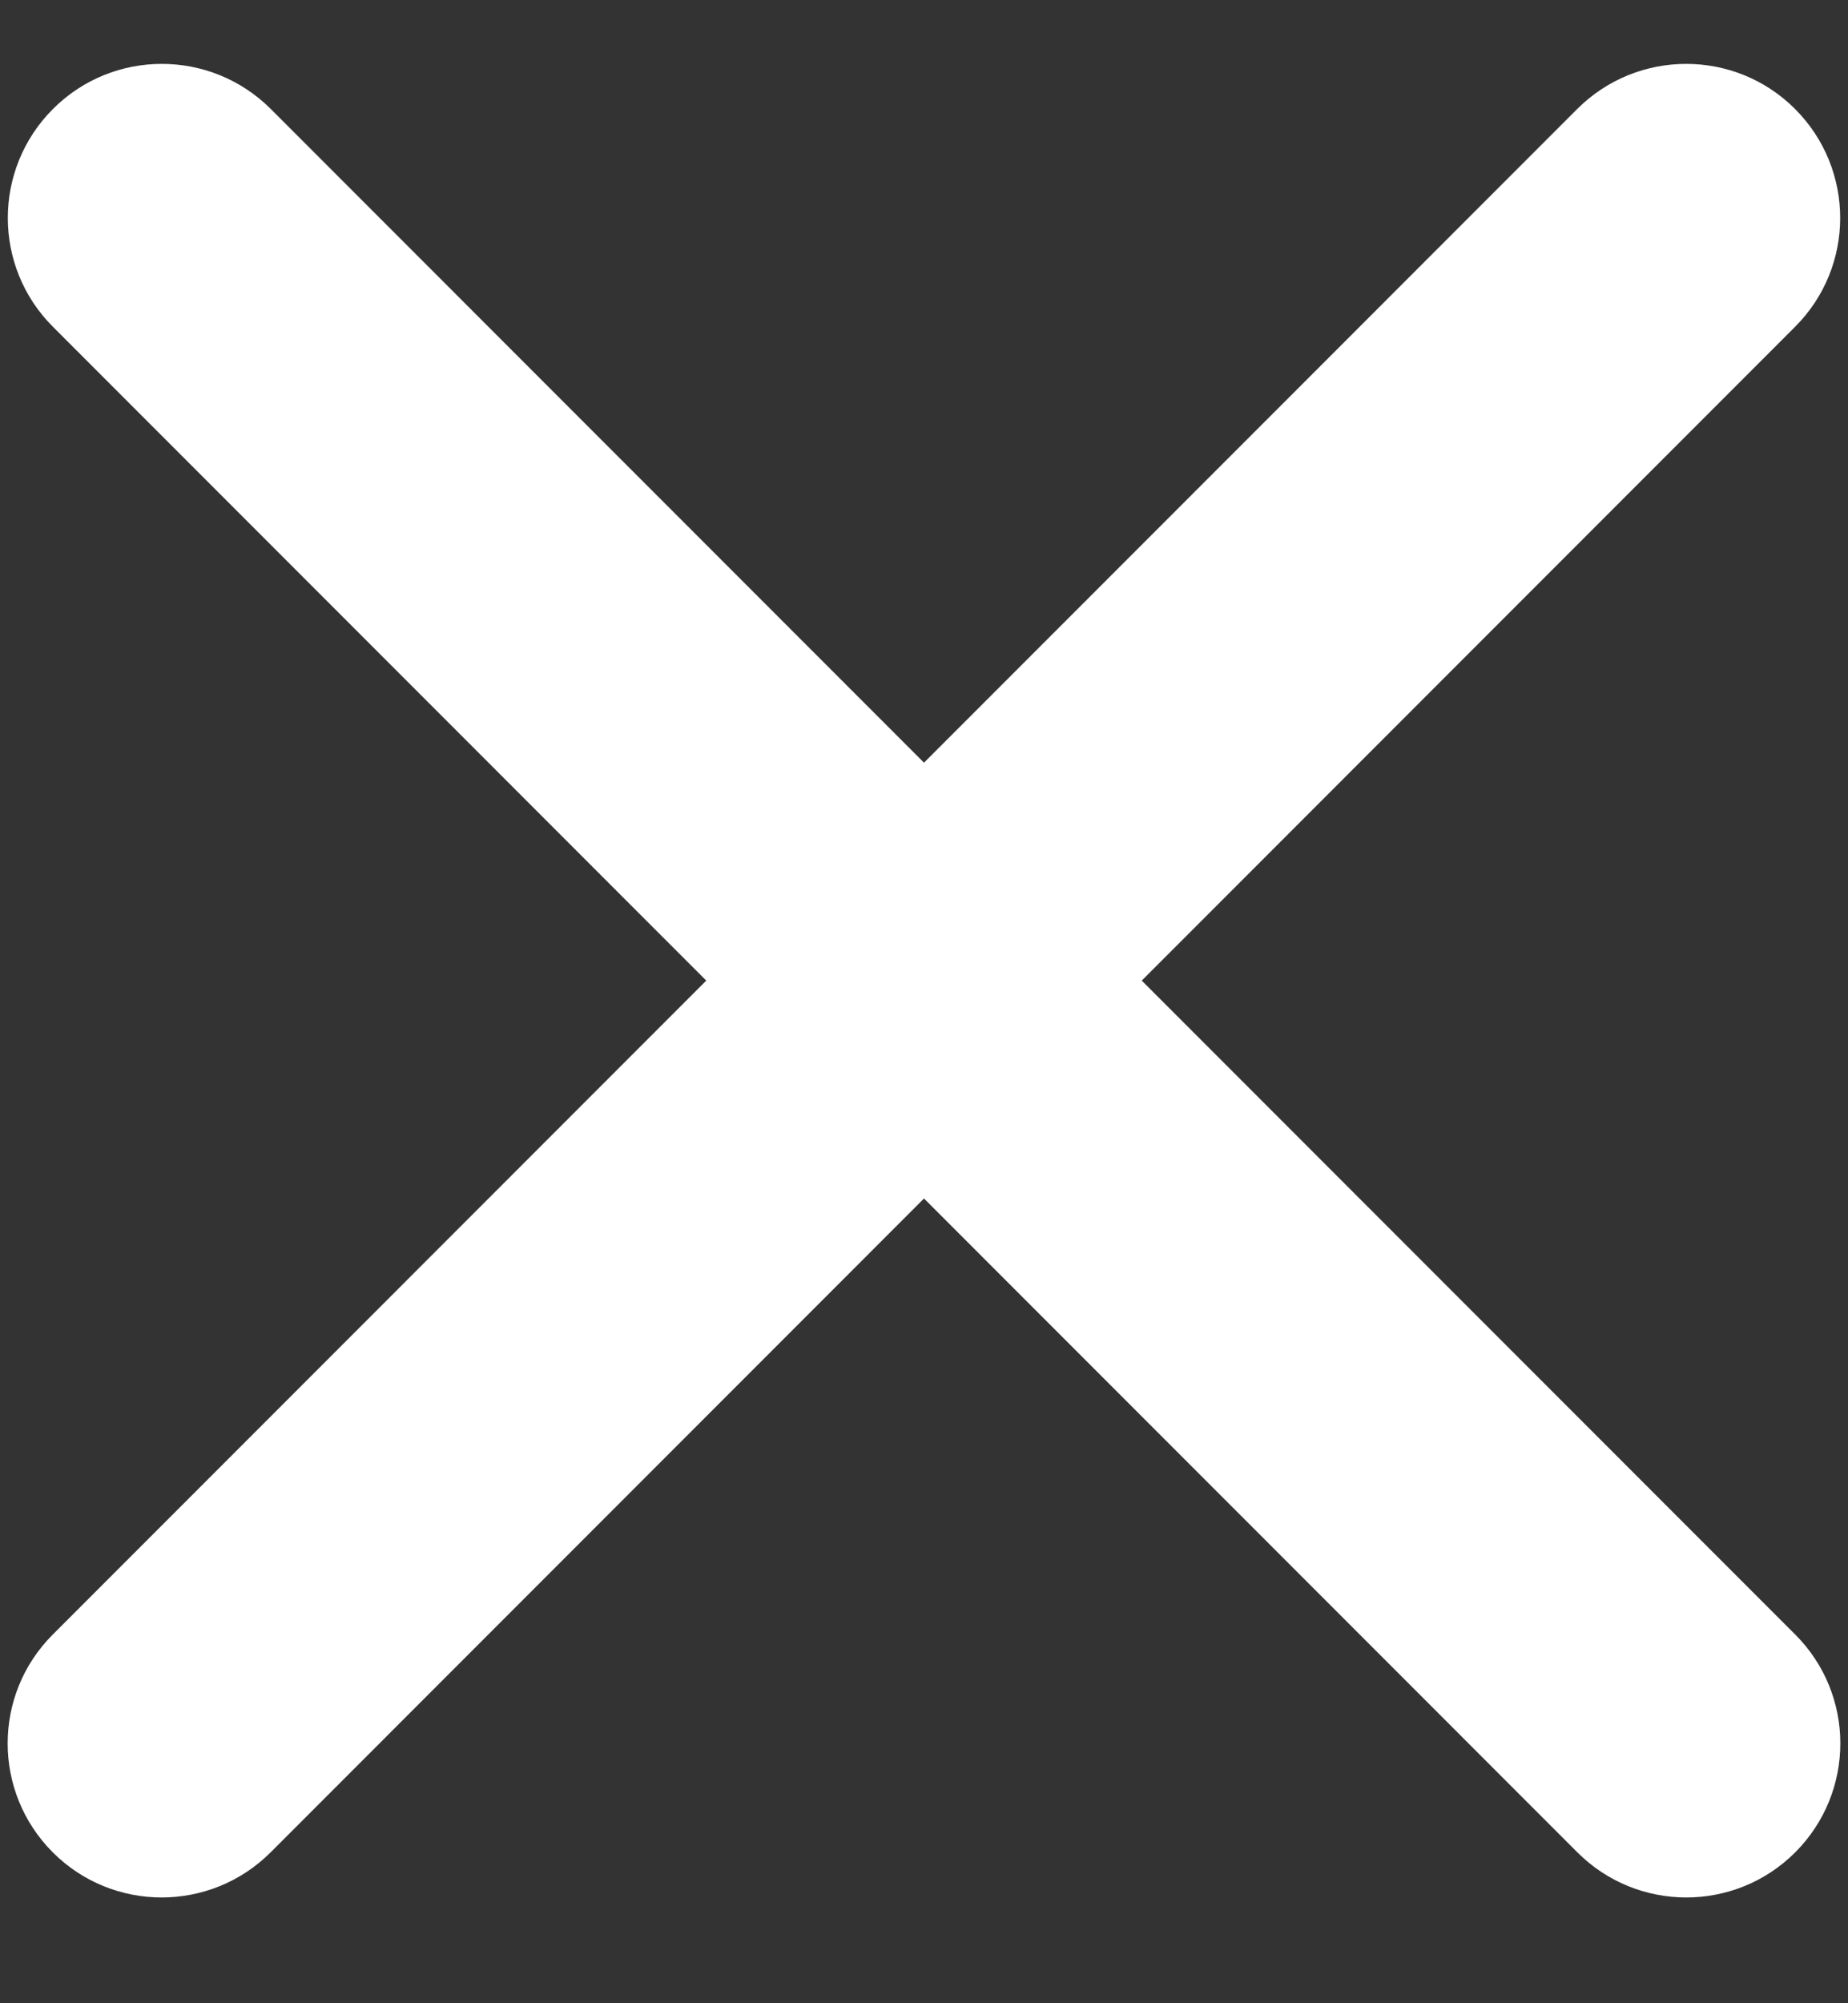
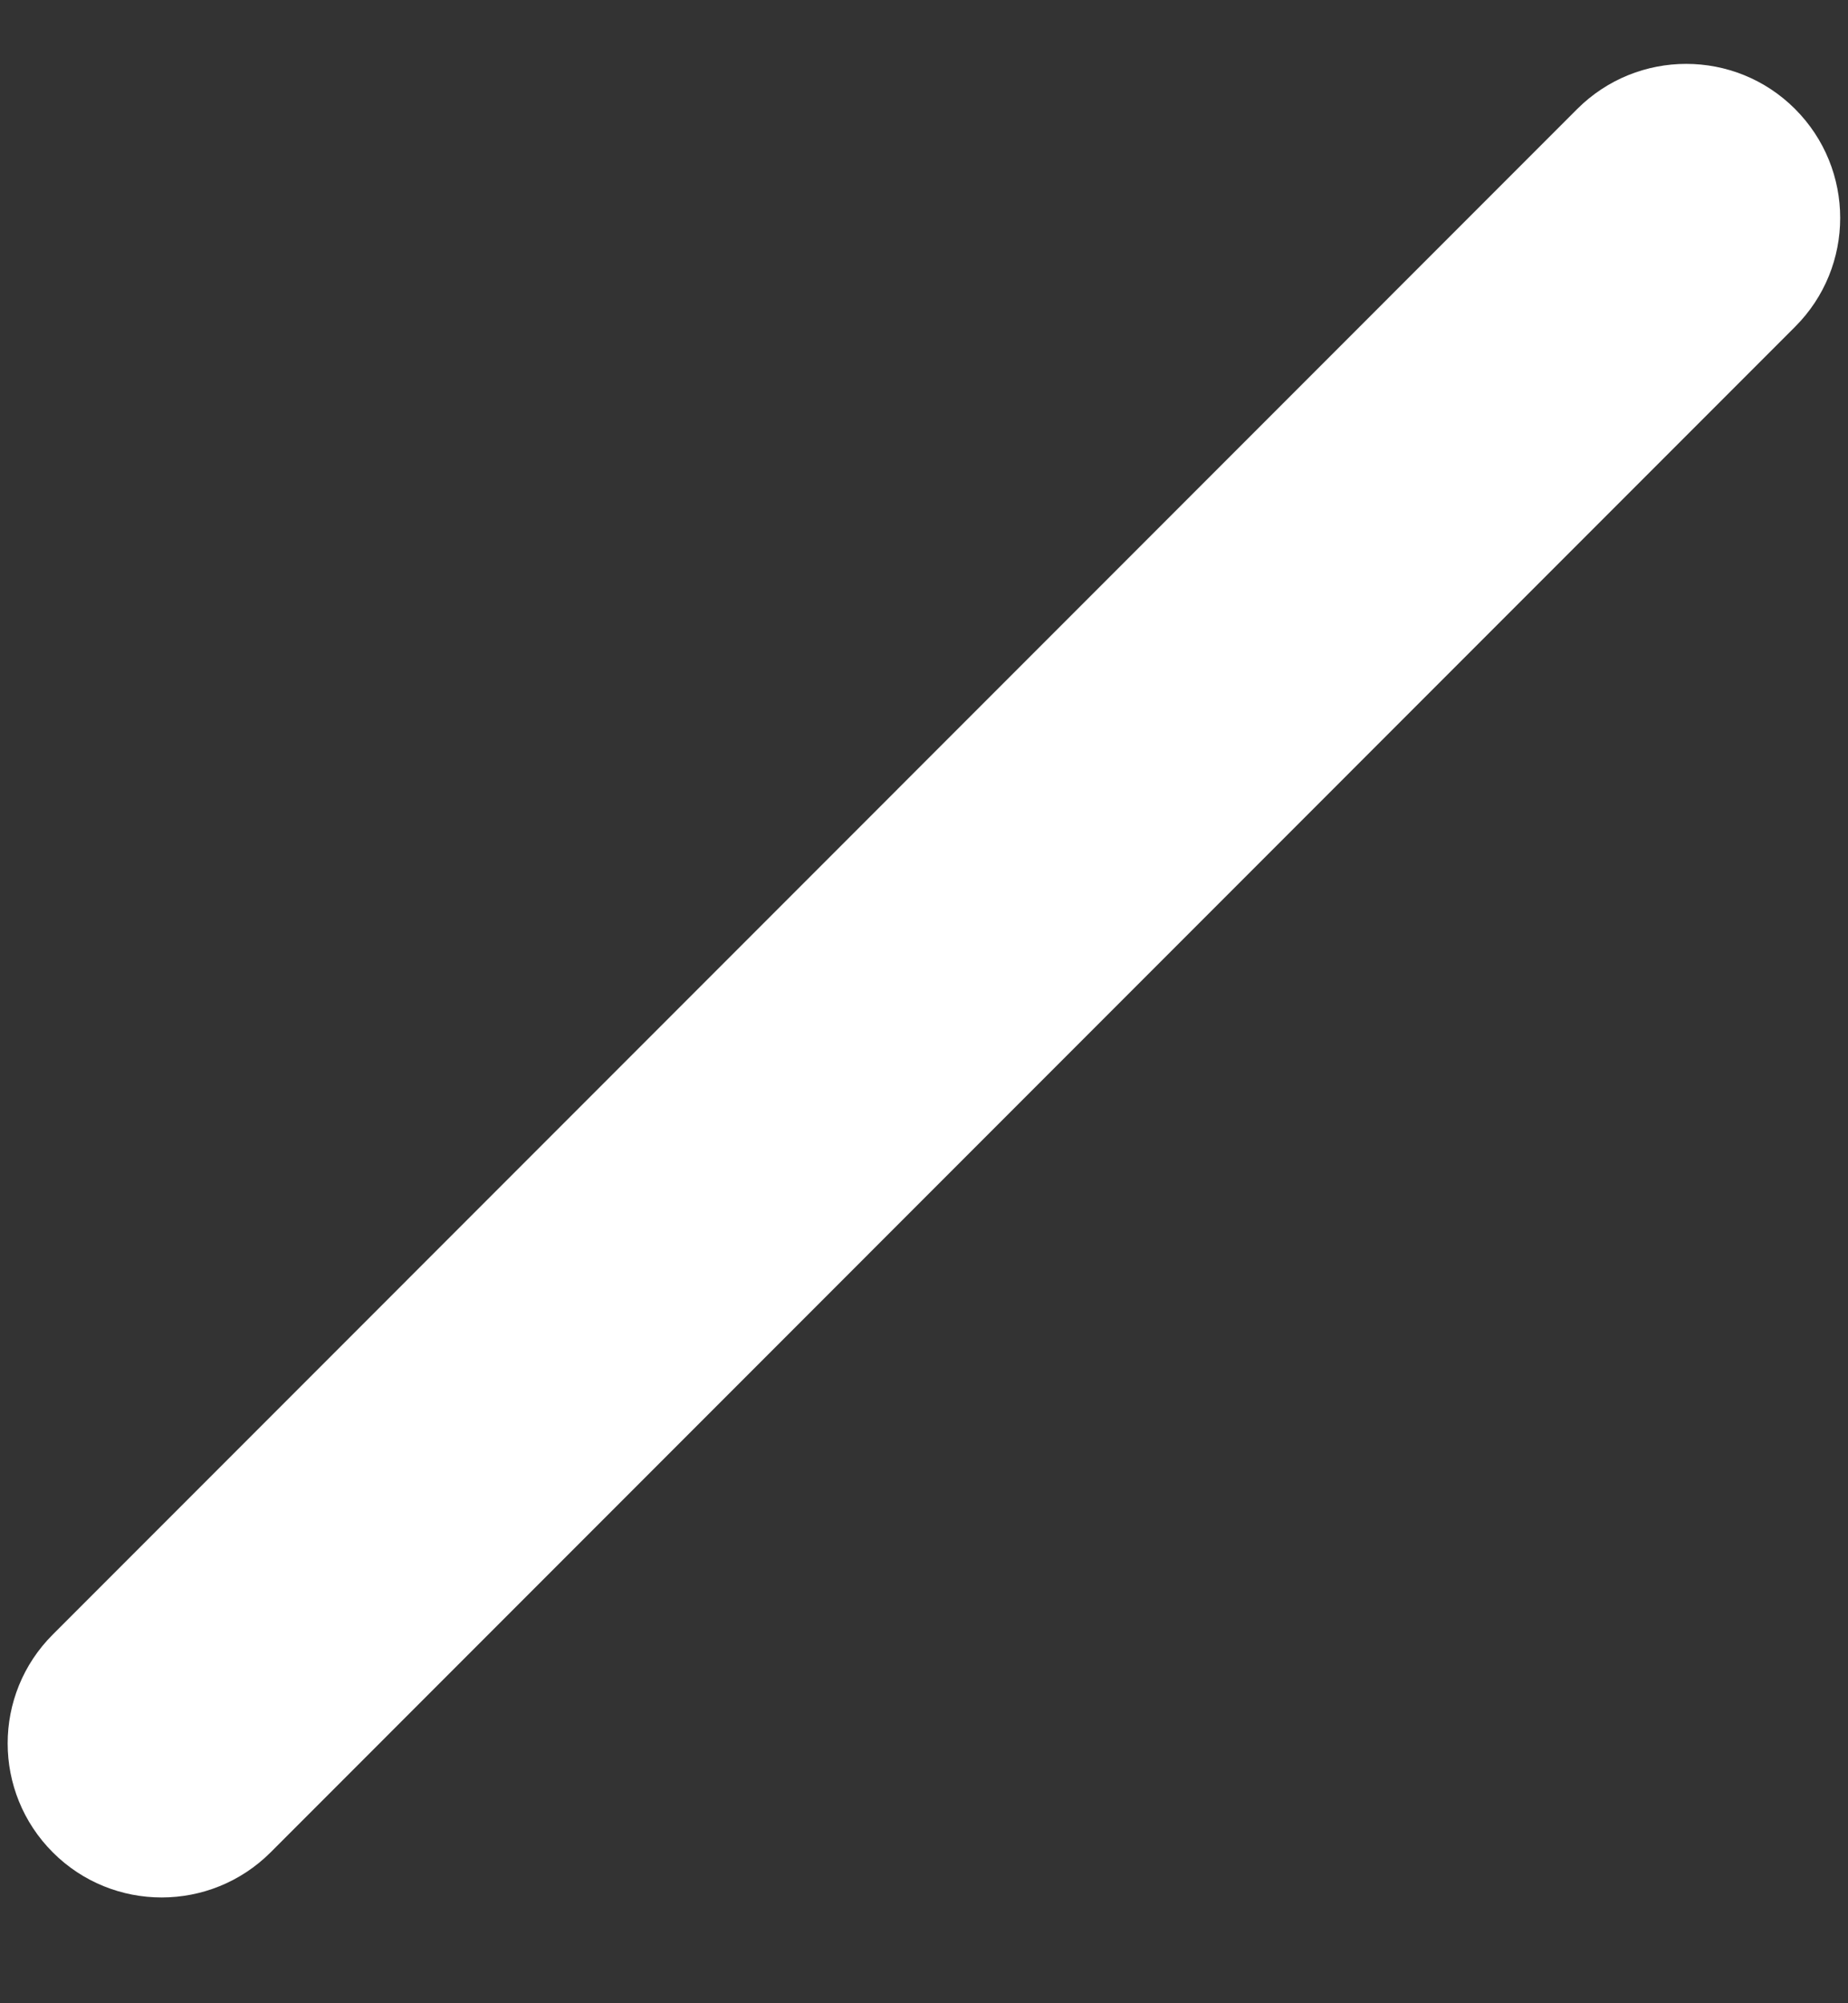
<svg xmlns="http://www.w3.org/2000/svg" width="12" height="13" viewBox="0 0 12 13" fill="none">
  <rect x="0" y="0" width="12" height="13" fill="#333333" stroke="none" />
  <path d="M10.242 0.707C10.633 0.317 11.266 0.317 11.656 0.707C12.047 1.098 12.047 1.731 11.656 2.121L1.757 12.021C1.366 12.411 0.733 12.411 0.343 12.021C-0.048 11.63 -0.048 10.997 0.343 10.607L10.242 0.707Z" fill="white" />
-   <path d="M11.657 10.607C12.048 10.997 12.048 11.63 11.657 12.021C11.267 12.411 10.633 12.411 10.243 12.021L0.344 2.121C-0.047 1.731 -0.047 1.098 0.344 0.707C0.734 0.317 1.367 0.317 1.758 0.707L11.657 10.607Z" fill="white" />
</svg>